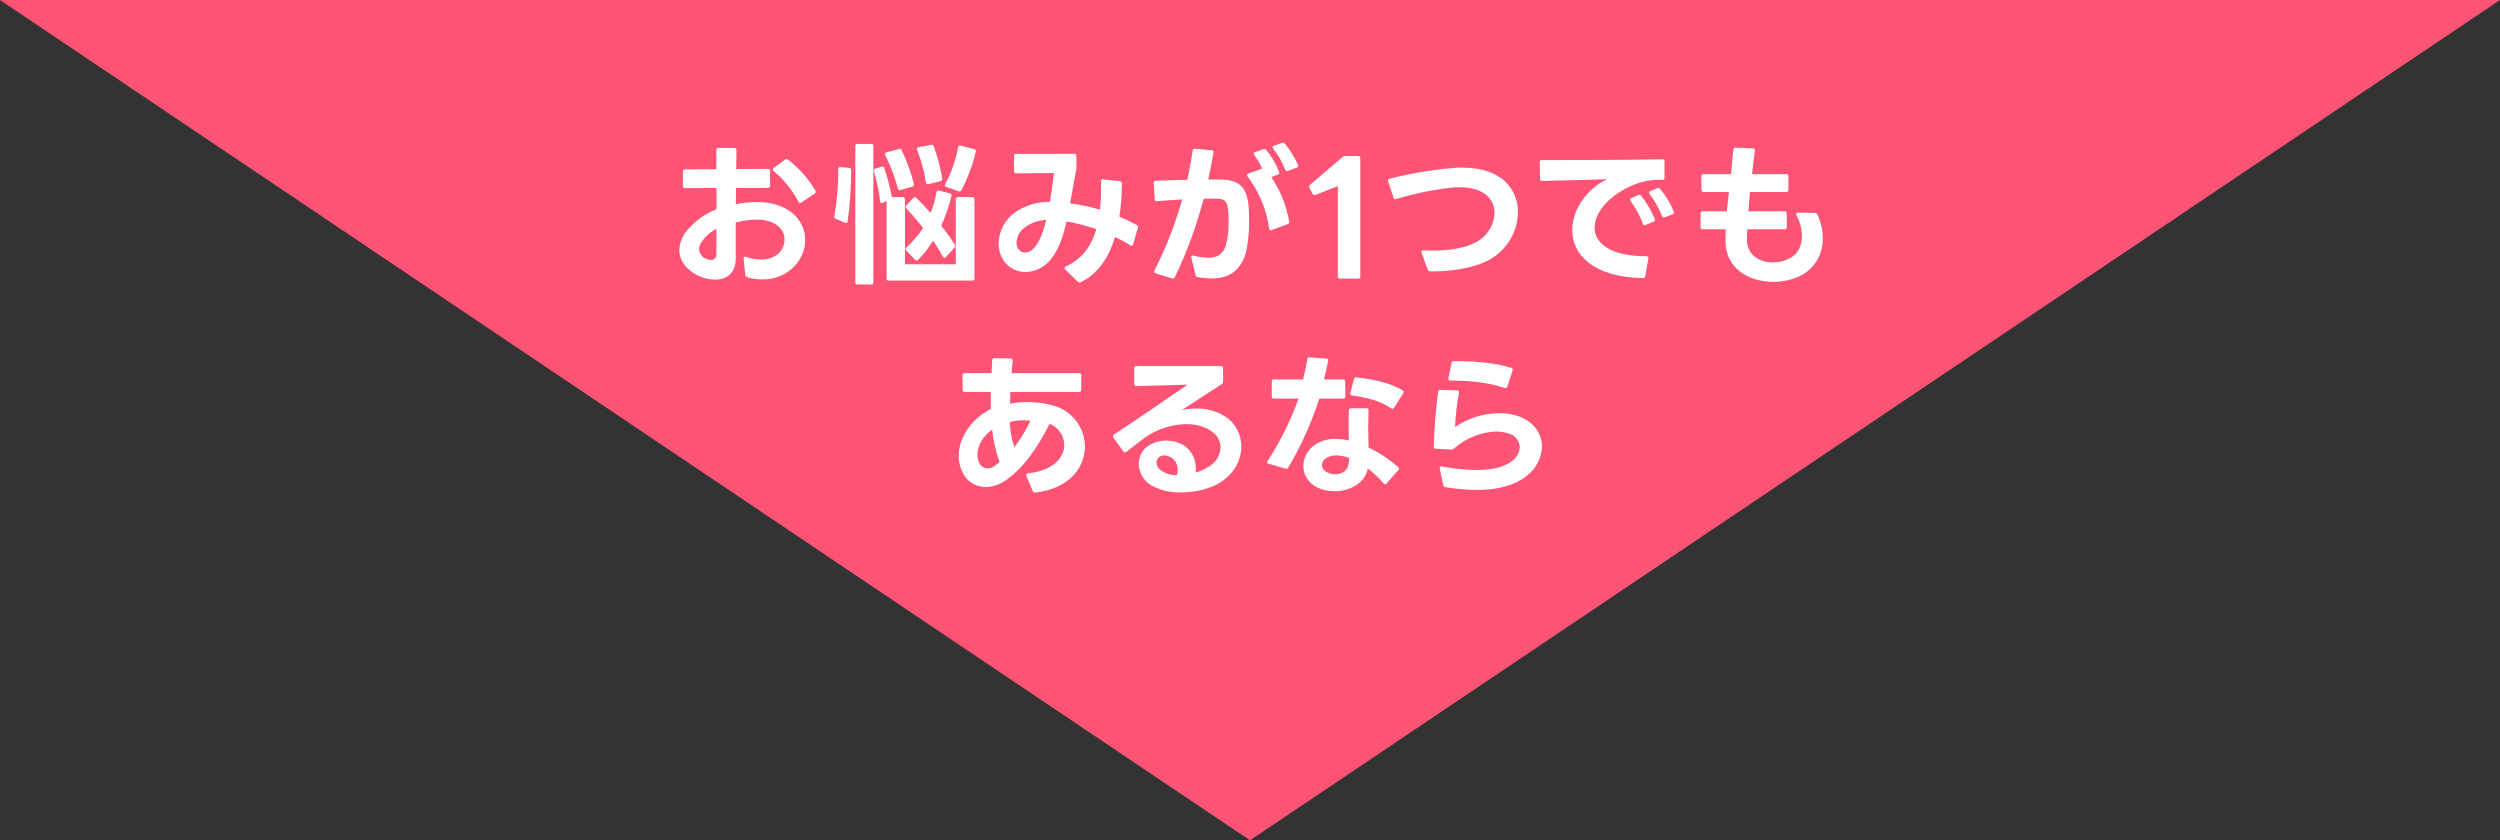
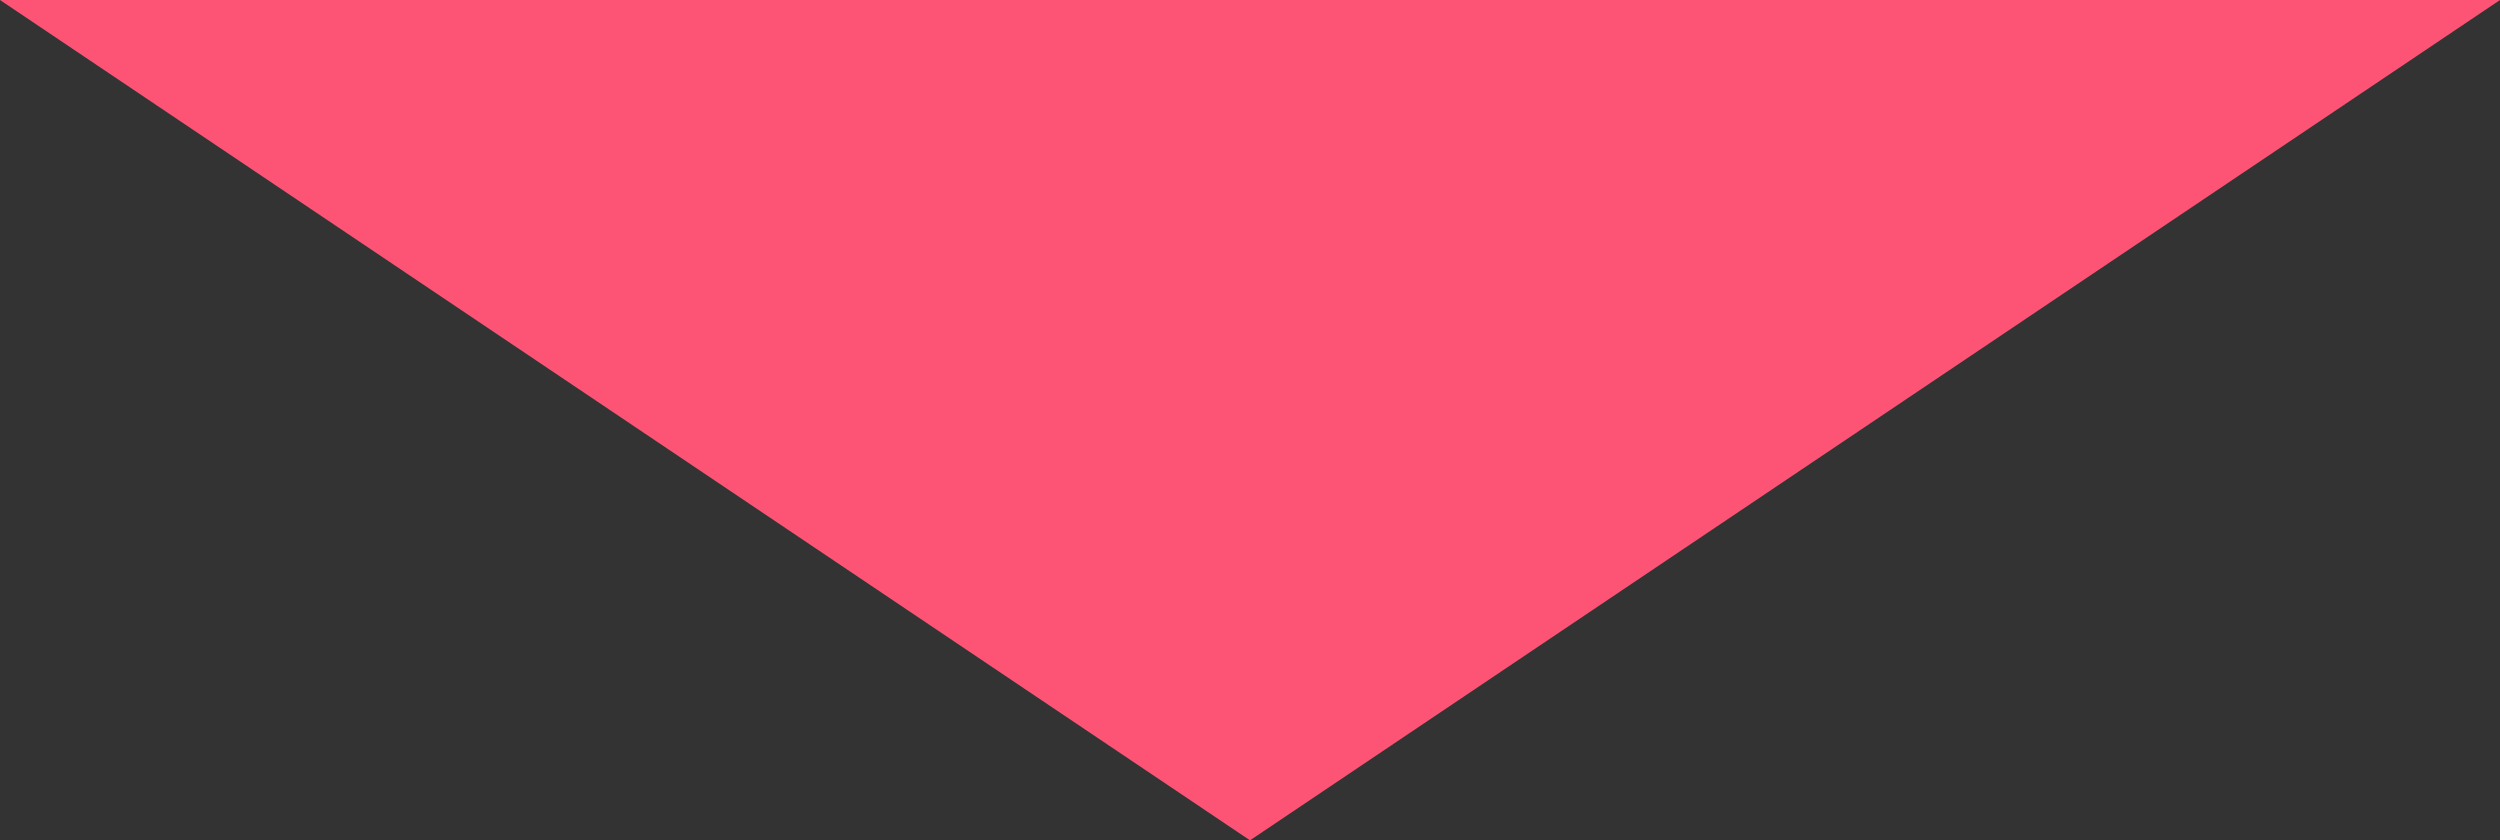
<svg xmlns="http://www.w3.org/2000/svg" id="b" viewBox="0 0 714 240">
  <rect x="0" y="0" width="714" height="240" fill="#333333" stroke="none" />
  <defs>
    <style>.f{fill:#fff;}.f,.g{fill-rule:evenodd;}.g{fill:#fd5476;}</style>
  </defs>
  <g id="c">
    <path id="d" class="g" d="m357,240L0,0h714l-357,240Z" />
-     <path id="e" class="f" d="m213.38,79.17c1.401.408,2.851.617,4.31.62,3.594.102,7.053-1.379,9.46-4.05,1.781-1.971,2.784-4.523,2.82-7.18,0-5.58-4.62-10.87-13.91-10.87-1.981.027-3.956.234-5.9.62,0-1.54,0-3.08.05-4.62l9.11-.04c.305.032.579-.189.611-.495.004-.042.004-.083,0-.125v-4.18c.037-.305-.18-.582-.485-.619-.042-.005-.084-.005-.125,0l-9.07.05.09-5.42c.032-.305-.19-.579-.495-.611-.042-.004-.083-.004-.125,0h-4.57c-.272-.046-.53.137-.577.409-.011.066-.009.135.007.201v5.46l-8.94.05c-.304-.033-.577.186-.61.489-.004.04-.004.081,0,.121v4.14c-.033.304.186.577.49.61.04.004.08.004.12,0l8.98-.04v6.07c-2.995,1.175-5.676,3.031-7.83,5.42-1.68,1.656-2.672,3.884-2.78,6.24,0,3.39,2.6,6.17,5.99,7.57,1.336.564,2.77.863,4.22.88,3.26,0,5.9-1.8,5.9-6.07v-10.25c1.908-.52,3.873-.802,5.85-.84,5.64,0,8.1,2.86,8.1,5.72-.024,1.452-.608,2.838-1.63,3.87-1.419,1.272-3.288,1.924-5.19,1.81-1.427,0-2.843-.253-4.18-.75-.44-.13-.71.04-.71.44v.09l.49,4.62c-.008.32.216.599.53.661Zm-12.98-10.08c1.052-1.597,2.508-2.888,4.22-3.74,0,2.73,0,5.24-.04,7.22.096.823-.494,1.567-1.317,1.663-.091.011-.182.013-.273.007-.394-.009-.781-.098-1.14-.26-1.248-.392-2.124-1.514-2.2-2.82.016-.754.279-1.481.75-2.07Zm20.55-20.24c2.914,2.425,5.32,5.402,7.08,8.76.064.194.237.332.44.35.143-.006.281-.051.4-.13l3.78-2.51c.194-.091.327-.277.35-.49-.013-.12-.04-.237-.08-.35-2.034-3.44-4.709-6.458-7.88-8.89-.115-.117-.276-.179-.44-.17-.151-.001-.296.06-.4.17l-3.21,2.38c-.18.074-.301.246-.31.44.019.18.118.342.27.441h0Zm23.33-7.13v38.9c-.036.307.184.584.49.62.043.005.087.005.13,0h3.91c.307.036.584-.184.62-.49.005-.043.005-.087,0-.13v-38.9c.036-.307-.184-.584-.49-.62-.043-.005-.087-.005-.13,0h-3.91c-.307-.036-.584.184-.62.49-.005.043-.005.087,0,.13h0Zm20.16,10.39c.025.296.273.522.57.52.056-.018.112-.031.17-.04l3.39-.84c.308-.036.537-.3.53-.61v-.13c-.5-3.139-1.31-6.221-2.42-9.2-.054-.275-.289-.479-.57-.49l-.18.05-3.56.66c-.269.011-.493.213-.53.48.007.109.037.215.09.31,1.175,2.995,2.017,6.111,2.51,9.29h0Zm5.8,1.27l3.52,1.23c.28.153.631.051.785-.229.005-.01.011-.02.016-.03,1.805-3.441,3.179-7.092,4.09-10.87.162-.289.058-.655-.231-.816-.053-.03-.11-.051-.169-.063l-3.91-1.01c-.28-.097-.585.052-.681.332-.016.048-.026.098-.029.148-.677,3.659-1.908,7.192-3.65,10.48-.076.102-.121.223-.13.35.004.23.165.429.39.479h0Zm-13.81.44c.029.269.25.477.52.49.093.008.186-.009.27-.05l3.34-.97c.279-.048.484-.287.49-.57,0-.09-.05-.13-.05-.22-.846-3.301-2.008-6.512-3.47-9.59-.09-.242-.322-.402-.58-.4-.072.022-.146.039-.22.05l-3.56.96c-.249.058-.429.274-.44.53.012.108.042.213.09.31,1.54,3.014,2.751,6.186,3.61,9.46Zm16.54,3.08v18.57h-14.52v-18.57c.032-.305-.19-.579-.495-.611-.042-.004-.083-.004-.125,0h-3.12v-.09c-.535-2.775-1.257-5.512-2.16-8.19-.03-.245-.233-.432-.48-.44-.09-.009-.18.008-.26.05l-1.76.53c-.269.029-.477.25-.49.52-.004.076.01.151.04.22.828,2.823,1.42,5.709,1.77,8.63-.005.261.182.487.44.53.105-.011.206-.042.3-.09l1.1-.53v22.09c-.036.307.184.584.49.62.043.005.087.005.13,0h23.85c.307.036.584-.184.62-.49.005-.043.005-.087,0-.13v-22.62c.032-.305-.19-.579-.495-.611-.042-.004-.083-.004-.125,0h-4.09c-.305-.037-.582.18-.619.485-.005.042-.005.083-.001.125h0Zm-34.28,5.59l2.64,1.1c.213.152.509.104.661-.109.059-.082.09-.18.089-.281.687-4.839,1.025-9.722,1.01-14.61.029-.334-.218-.628-.552-.658-.019-.002-.039-.002-.058-.002l-2.47-.22c-.268-.064-.538.101-.603.369-.016.066-.018.134-.007.201.05,4.511-.318,9.017-1.1,13.46-.109.297.043.626.34.735.016.006.033.011.049.016h0Zm27.77,6.21c1.036,1.479,1.978,3.022,2.82,4.62.074.179.247.296.44.3.174.002.338-.08.44-.22l2.42-2.64c.142-.119.223-.295.22-.48.013-.124-.019-.248-.09-.35-1.148-1.913-2.459-3.724-3.92-5.41,1.257-2.745,2.245-5.604,2.95-8.54.101-.298-.058-.622-.357-.723-.04-.013-.081-.022-.123-.027l-3.04-.79c-.298-.101-.622.059-.723.356-.014.04-.023.082-.027.124-.358,2.018-.918,3.994-1.67,5.9-1.32-1.5-2.82-3.08-4.09-4.31-.119-.119-.273-.196-.44-.22-.158.014-.304.094-.4.22l-2.02,2.15c-.116.101-.182.247-.18.4.006.164.07.319.18.44,1.45,1.54,3.21,3.61,4.79,5.59-1.347,2.063-2.957,3.943-4.79,5.59-.138.082-.222.23-.22.39-.011.165.051.326.17.44l2.55,2.69c.112.128.27.208.44.22.169-.017.326-.095.44-.22,1.64-1.644,3.061-3.492,4.23-5.498h0Zm42.21,11.88c4.97-2.42,8.01-7.04,9.77-12.9,1.51.71,2.979,1.505,4.4,2.38.095.088.221.134.35.13.231-.026.413-.209.44-.44l1.36-4.71c.119-.315-.037-.667-.35-.79-1.598-.882-3.244-1.673-4.93-2.37.44-3.078.677-6.181.71-9.29.078-.384-.17-.759-.555-.837-.005,0-.01-.002-.015-.003l-4.76-.52c-.284-.076-.575.093-.651.377-.02.076-.023.155-.009.232l.05,1.89c0,2.2-.14,4.27-.31,6.16-2.793-.833-5.649-1.435-8.54-1.8.57-3.08,1.1-6.34,1.76-9.77.04-.218.057-.439.05-.66v-.09l-.05-3.03c.037-.305-.18-.582-.485-.619-.042-.005-.084-.005-.125,0l-16.55.04c-.296-.046-.574.157-.62.453-.009.055-.009.112,0,.167v4.31c-.036.307.184.584.49.62.043.005.087.005.13,0l10.78-.09c-.26,2.16-.62,5.11-1.14,8.23-3.547-.063-7.025.982-9.95,2.99-2.906,2.058-4.656,5.379-4.71,8.94-.015,1.16.21,2.311.66,3.38,1.132,2.887,3.94,4.765,7.04,4.71,2.295-.028,4.495-.92,6.16-2.5,2.87-2.73,4.41-6.87,5.55-11.93,2.882.514,5.721,1.249,8.49,2.2-1.49,5.1-4.27,8.67-8.75,10.65-.191.071-.328.239-.36.44.01.17.09.33.22.44l3.61,3.48c.129.134.304.213.49.22.121-.011.239-.042.35-.09h0Zm-18.35-11.36c.082-1.659.905-3.193,2.24-4.18,1.807-1.365,3.987-2.146,6.25-2.24-.88,3.52-2.07,6.64-3.65,8.23-.623.658-1.475,1.051-2.38,1.1-.895-.009-1.71-.519-2.11-1.32-.248-.492-.369-1.039-.35-1.589h0Zm77.51-20.41l2.51-.93c.245-.029.432-.233.44-.48-.012-.108-.042-.213-.09-.31-.963-2.185-2.221-4.228-3.74-6.07-.131-.16-.323-.258-.53-.27-.103-.008-.206.009-.3.05l-2.29.83c-.21.025-.375.19-.4.4.003.149.069.291.18.39,1.424,1.837,2.578,3.867,3.43,6.03.113.315.46.479.775.367.005-.002.01-.004.015-.006h0Zm-38.33,3.38l.27,4.71c-.036.278.159.533.438.57.044.006.089.006.132,0h.09c2.42-.22,4.93-.39,7.21-.52-1.969,7.003-4.622,13.795-7.92,20.28-.046.115-.073.236-.08.36.008.247.195.451.44.48l4.66,1.45c.315.12.668-.036.79-.35,3.464-7.196,6.22-14.711,8.23-22.44h3.87c2.29.08,2.91.79,3.17,3.65.05.79.09,1.76.09,2.77.073,2.405-.21,4.808-.84,7.13-.83,2.33-2.42,3.34-4.97,3.34-1.412-.039-2.815-.244-4.18-.61-.44-.13-.66.04-.66.35v.22l1.23,5.02c.06.32.334.557.66.57,1.265.218,2.546.334,3.83.35,5.15,0,8.32-2.24,9.86-7.3.687-3.122.996-6.314.92-9.51,0-1.36-.04-2.68-.13-3.78-.48-4.98-2.24-7.4-7.35-7.62-1.1-.04-2.55-.04-4.18-.04.62-2.73,1.1-5.33,1.5-7.79.042-.273-.146-.528-.419-.57-.05-.008-.101-.008-.151,0l-4.67-.44c-.306-.073-.612.116-.685.422-.008.035-.013.071-.015.107-.4,2.72-.93,5.5-1.54,8.36-3.13.04-6.3.13-9.02.26-.293-.027-.552.189-.579.482-.003.029-.003.059,0,.088h0Zm26.63-2.2c.016.147.075.287.17.4,3.296,4.346,5.417,9.467,6.16,14.87-.016.276.194.513.469.529.007,0,.014,0,.021,0,.093-.007.182-.038.26-.09l4.58-1.71c.261-.095.436-.342.44-.62.006-.049-.012-.098-.05-.13-.784-4.537-2.522-8.855-5.1-12.67l1.85-.71c.25-.055.432-.273.44-.53l-.05-.22c-.886-2.28-2.132-4.404-3.69-6.29-.133-.156-.325-.25-.53-.26-.105-.009-.211.004-.31.04l-2.33.84c-.206.025-.37.185-.4.39.005.145.054.284.14.4.887,1.229,1.651,2.542,2.28,3.92l-3.96,1.4c-.212.047-.37.225-.39.441h0Zm26.56,29.58h5.19c.307.036.584-.184.62-.49.005-.043.005-.087,0-.13v-33.749c.036-.307-.184-.584-.49-.62-.043-.005-.087-.005-.13,0h-3.74c-.282-.019-.556.096-.74.31l-9.25,7.88c-.16.125-.256.316-.26.52-.008.126.024.252.09.36l.88,1.71c.096.215.296.367.53.4.105-.011.206-.042.3-.09l6.39-2.51v25.79c-.037.305.181.582.485.619.041.005.083.005.124,0h0Zm25.76-2.07c5.59.04,11.97-.71,16.81-3.26,5.018-2.719,8.179-7.934,8.27-13.64,0-6.56-4.71-12.72-15.75-12.72-.71,0-1.41,0-2.16.05-6.34.513-12.625,1.557-18.79,3.12-.246.002-.443.203-.441.449,0,.01,0,.021.001.031-.008.093.01.186.05.27l1.54,4.66c.031.26.258.452.52.44.075.004.151-.01.22-.04,5.256-1.599,10.649-2.704,16.11-3.3.671-.074,1.345-.104,2.02-.09,7.05,0,9.99,3.52,9.99,7.35-.149,3.611-2.258,6.852-5.5,8.45-2.94,1.58-7.26,2.29-12.19,2.29-.88,0-1.76-.05-2.64-.09-.261-.05-.513.122-.562.382-.004.019-.006.038-.007.058l.05.26,1.76,4.84c.098.301.383.5.699.49h0Zm67.03-15.45l2.2-.83c.223-.084.376-.292.39-.53.006-.092-.007-.184-.04-.27-.947-2.355-2.271-4.541-3.92-6.47-.132-.152-.319-.245-.52-.26-.109.006-.215.037-.31.09l-1.98.79c-.196.061-.335.235-.35.44,0,.151.062.295.17.4,1.467,1.927,2.668,4.042,3.57,6.29.057.245.269.424.52.44.096-.007.189-.038.27-.089h0Zm-35.73-15.8v.09l.08,4.71c-.046.296.157.574.453.62.055.009.112.009.167,0,5.32-.09,12.63-.31,18.53-.49-.766.349-1.501.761-2.2,1.23-4.8,3.26-7.75,8.37-7.75,13.29,0,6.91,5.81,13.43,20.16,13.73.35.037.663-.217.7-.567,0,0,0-.001,0-.002l.88-5.02c.094-.26-.04-.546-.3-.64-.086-.032-.18-.039-.27-.02-10.3,0-14.79-3.74-14.79-8.18,0-4.18,3.87-8.98,10.56-11.97,2.763-1.235,5.777-1.807,8.8-1.67.307.036.584-.184.62-.49.005-.043.005-.087,0-.13v-4.62c.046-.296-.157-.574-.453-.62-.055-.009-.112-.009-.167,0-9.5.18-25.3.22-34.45.22-.273-.04-.527.15-.567.423-.005.036-.007.072-.004.108h0Zm25.78,10.74c.005.152.07.295.18.4,1.456,1.998,2.627,4.189,3.48,6.51.045.237.24.416.48.44.108-.012.213-.042.31-.09l2.24-.92c.243-.058.411-.28.4-.53.009-.09-.009-.18-.05-.26-.958-2.371-2.244-4.596-3.82-6.61-.115-.157-.296-.252-.49-.26-.118-.006-.236.007-.35.04l-1.98.84c-.215.044-.376.222-.4.44h0Zm47.52,4.49c1.009,1.805,1.552,3.833,1.58,5.9,0,2.72-1.1,5.14-3.39,6.33-1.494.823-3.174,1.25-4.88,1.24-3.87,0-7.44-2.16-7.44-6.47,0-.97.05-1.98.09-3h10.69c.314.031.594-.2.625-.514.005-.048.003-.098-.005-.146l-.04-3.87c.036-.307-.184-.584-.49-.62-.043-.005-.087-.005-.13,0h-10.34c.13-1.76.31-3.6.48-5.5h10.34c.305.037.582-.18.619-.485.005-.042.005-.083,0-.125v-3.87c.036-.307-.184-.584-.49-.62-.043-.005-.087-.005-.13,0h-9.76l.79-6.69c.078-.278-.084-.567-.362-.645-.068-.019-.138-.024-.208-.015l-4.89-.22c-.317-.045-.61.176-.654.492-.004.026-.005.052-.006.078-.22,2.29-.48,4.67-.7,7h-7.84c-.305-.032-.579.189-.611.495-.004.042-.004.084,0,.125l.04,3.87c-.032.305.19.579.495.611.042.004.083.004.125,0h7.21l-.57,5.5h-6.91c-.305-.032-.579.189-.611.495-.004.042-.004.084,0,.125v3.92c-.033.304.186.577.49.61.04.004.081.004.121,0h6.6c-.08,1.19-.08,2.38-.08,3.52.04,7.79,6.82,11.49,13.64,11.49,2.897.02,5.755-.674,8.32-2.02,3.736-2.183,5.966-6.246,5.8-10.57-.019-2.3-.544-4.567-1.54-6.64-.113-.284-.396-.461-.7-.44l-4.84-.09c-.242-.047-.476.11-.523.352-.003.016-.005.032-.007.048.011.121.041.239.089.351h0Zm-217.45,79.19h.09c9.72-1.1,14.17-7.18,14.17-13.16-.061-5.44-3.702-10.189-8.94-11.66-2.448-.685-4.978-1.028-7.52-1.02-1.653-.006-3.304.141-4.93.44l.09-3.34h19.62c.307.036.584-.184.62-.49.005-.043.005-.087,0-.13v-4.13c.036-.307-.184-.584-.49-.62-.043-.005-.087-.005-.13,0h-19.27c.09-1.19.17-2.38.31-3.52.051-.311-.16-.604-.472-.655-.049-.008-.099-.01-.148-.005l-4.58-.09c-.308-.053-.599.154-.652.462-.006.036-.009.072-.008.108l-.17,3.7h-7.66c-.296-.046-.574.157-.62.453-.009.055-.009.112,0,.167v4.13c-.046.296.157.574.453.62.055.009.112.009.167,0h7.44v4.88c-5.77,2.91-9.16,8.32-9.16,13.38-.007,1.503.31,2.99.93,4.36,1.103,2.769,3.8,4.57,6.78,4.53,1.932-.027,3.813-.622,5.41-1.71,5.63-3.7,9.68-10.13,12.85-16.33,2.475.992,4.12,3.364,4.18,6.03,0,3.56-3.13,7.35-10.34,8.1-.276-.017-.513.193-.529.469,0,.004,0,.007,0,.011-.007.088.007.177.04.26l1.81,4.32c.099.276.366.456.66.441h0Zm-15.8-8.23c-.438-.796-.665-1.691-.66-2.6,0-2.46,1.5-5.19,4.22-7.17.31,3.187,1.022,6.322,2.12,9.33-.508.422-1.039.816-1.59,1.18-.528.37-1.155.572-1.8.58-.947.01-1.824-.496-2.29-1.32h0Zm8.62-11.93c1.268-.323,2.572-.484,3.88-.48.675,0,1.35.043,2.02.13-1.298,2.663-2.845,5.198-4.62,7.57-.813-2.322-1.246-4.76-1.28-7.22h0Zm33.32,8.49c2.07-1.62,3.78-2.94,5.19-4,3.476-2.436,7.597-3.783,11.84-3.87,3.52,0,6.47,1.1,8.19,2.81,1.027,1.031,1.609,2.424,1.62,3.88-.109,2.361-1.465,4.486-3.56,5.58-1.099.671-2.283,1.192-3.52,1.55.48-6.34-4.01-9.11-8.36-9.11-2.046-.043-4.047.605-5.68,1.84-1.432,1.181-2.255,2.944-2.24,4.8.061,2.515,1.404,4.824,3.56,6.12,2.588,1.448,5.527,2.148,8.49,2.02,3.477.034,6.919-.701,10.08-2.15,4.89-2.6,7.17-6.87,7.17-10.92.019-3.125-1.387-6.088-3.82-8.05-2.626-1.921-5.817-2.913-9.07-2.82-1.36.001-2.716.136-4.05.4l11.36-7.39c.257-.16.407-.447.39-.75l-.04-3.79c.032-.305-.19-.579-.495-.611-.042-.004-.083-.004-.125,0h-24.16c-.304-.033-.577.186-.61.489-.004.04-.004.081,0,.121l.04,4.49c-.036.307.184.584.49.62.043.005.087.005.13,0,4.62-.09,9.72-.27,14.61-.4-6.08,4.18-12.55,8.63-21.04,14.26-.168.107-.281.283-.31.48.019.148.082.287.18.4l2.82,3.92c.109.159.288.255.48.26.163-.005.319-.069.44-.18h0Zm8.54,3.13c-.008-.626.286-1.218.79-1.59.457-.333,1.014-.503,1.58-.48,2.194.171,3.843,2.074,3.7,4.27.007.459-.054.918-.18,1.36-1.765.085-3.5-.477-4.88-1.58-.616-.476-.987-1.202-1.01-1.98h0Zm53.92-18.92v-4.23c.033-.304-.186-.577-.49-.61-.04-.004-.08-.004-.12,0h-5.46c.44-1.72.84-3.44,1.19-5.24.097-.279-.051-.584-.33-.681-.064-.022-.132-.032-.2-.029l-4.79-.35c-.298-.061-.588.131-.649.429-.007.033-.01.067-.011.101-.298,1.942-.695,3.868-1.19,5.77h-8.32c-.305-.037-.582.18-.619.485-.005.042-.005.083,0,.125v4.23c-.032.305.19.579.495.611.042.004.083.004.125,0h7.04c-2.233,6.268-5.2,12.25-8.84,17.82-.085.102-.134.228-.14.36.017.236.204.423.44.44l4.8,1.4c.301.115.641-.014.79-.3,3.681-6.226,6.662-12.839,8.89-19.72h6.78c.304.033.577-.187.609-.49.004-.04.004-.079,0-.119h0Zm-11.96,19.89c-.012,1.587.565,3.123,1.62,4.31,1.63,1.98,4.4,2.86,7.22,2.86,2.597.086,5.14-.758,7.17-2.38,1.245-1.045,2.087-2.491,2.38-4.09,1.675,1.237,3.196,2.67,4.53,4.27.11.13.269.21.44.22.163.002.315-.082.4-.22l3.34-3.79c.124-.094.204-.235.22-.39-.004-.172-.084-.333-.22-.44-2.546-2.273-5.405-4.169-8.49-5.63-.04-2.12-.09-4.27-.09-6.34,0-1.5.09-2.95.09-4.36.019-.275-.188-.514-.464-.534-.035-.002-.071,0-.106.004h-4.4c-.335-.028-.63.221-.658.556-.002.021-.002.043-.002.064-.05,1.28-.05,2.6-.05,3.92,0,1.54,0,3.12.05,4.66-1.241-.296-2.514-.444-3.79-.44-2.185-.071-4.332.579-6.11,1.85-1.919,1.354-3.066,3.551-3.08,5.899h0Zm5.32-.31c.007-.747.386-1.44,1.01-1.85.911-.604,1.987-.911,3.08-.88,1.255.025,2.496.279,3.66.75-.09,1.71-.27,3.08-1.41,3.87-.779.522-1.703.785-2.64.75-1.056.043-2.091-.302-2.91-.97-.5-.411-.79-1.023-.79-1.67h0Zm9.11-24.47l-1.01,3.92c-.12.239-.023.531.216.651.082.041.173.058.264.049,4.53.62,8.23,1.63,11.13,3.65.102.114.247.18.4.18.2-.022.377-.137.48-.31l2.6-4.13c.052-.127.083-.263.09-.4-.005-.206-.125-.391-.31-.48-3.52-2.16-8.58-3.17-13.11-3.66-.341-.07-.674.15-.743.491-.003.013-.005.025-.007.039h0Zm26.12,30.81c2.934.503,5.904.767,8.88.79,5.59,0,10.87-1.1,14.44-4.09,2.596-1.995,4.162-5.047,4.27-8.32,0-3.52-2.12-6.87-6.43-8.54-1.877-.667-3.858-.995-5.85-.97-4.48.047-8.845,1.426-12.54,3.96.151-3.291.519-6.568,1.1-9.81.101-.248-.017-.53-.265-.631-.084-.034-.176-.044-.265-.029l-4.75-.13c-.312-.049-.605.165-.653.477-.005.031-.007.062-.007.093-.683,5.182-1.097,10.396-1.24,15.62-.061.278.116.553.395.614.061.013.124.016.185.006l4.49.22c.28.009.55-.104.74-.31,3.308-2.928,7.517-4.636,11.93-4.84,1.227-.016,2.448.177,3.61.57,1.816.426,3.127,2.007,3.21,3.87-.083,1.536-.841,2.956-2.07,3.88-2.37,1.98-6.2,2.68-10.3,2.68-3.307-.042-6.603-.38-9.85-1.01-.229-.111-.504-.015-.615.213-.027.055-.042.115-.045.177l.04.22.97,4.67c.04.324.296.58.62.619h0Zm1.76-35.47l-.88,4.35c-.094.256.038.54.295.633.072.026.149.036.225.027,5.64.09,10.48.44,15.49,2.12.289.136.633.011.769-.278.013-.026.023-.054.031-.082l1.49-4.62c.133-.255.034-.57-.221-.703-.041-.021-.084-.037-.129-.047-4.71-1.49-10.69-1.93-16.37-1.93-.312-.067-.621.131-.688.443-.006.029-.01.058-.012.087h0Z" />
  </g>
</svg>